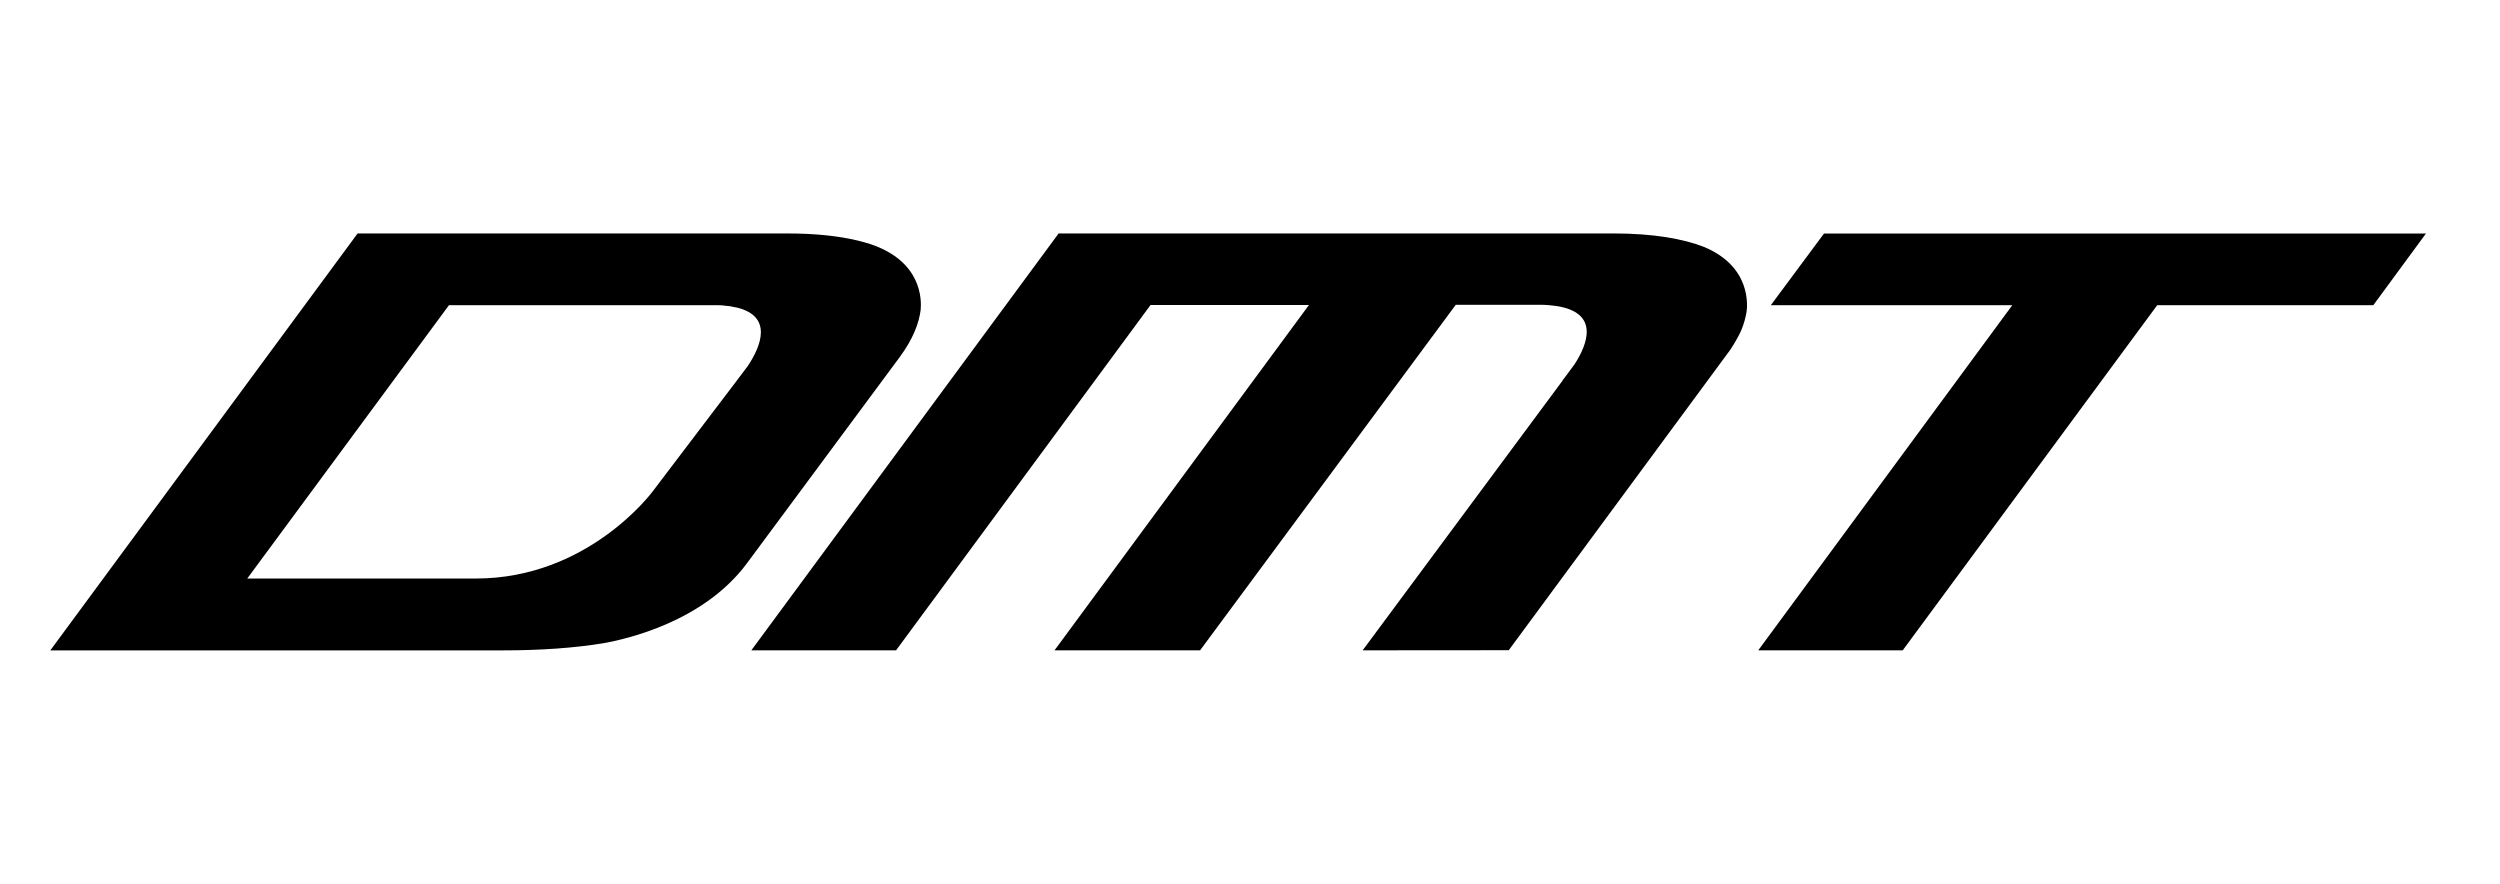
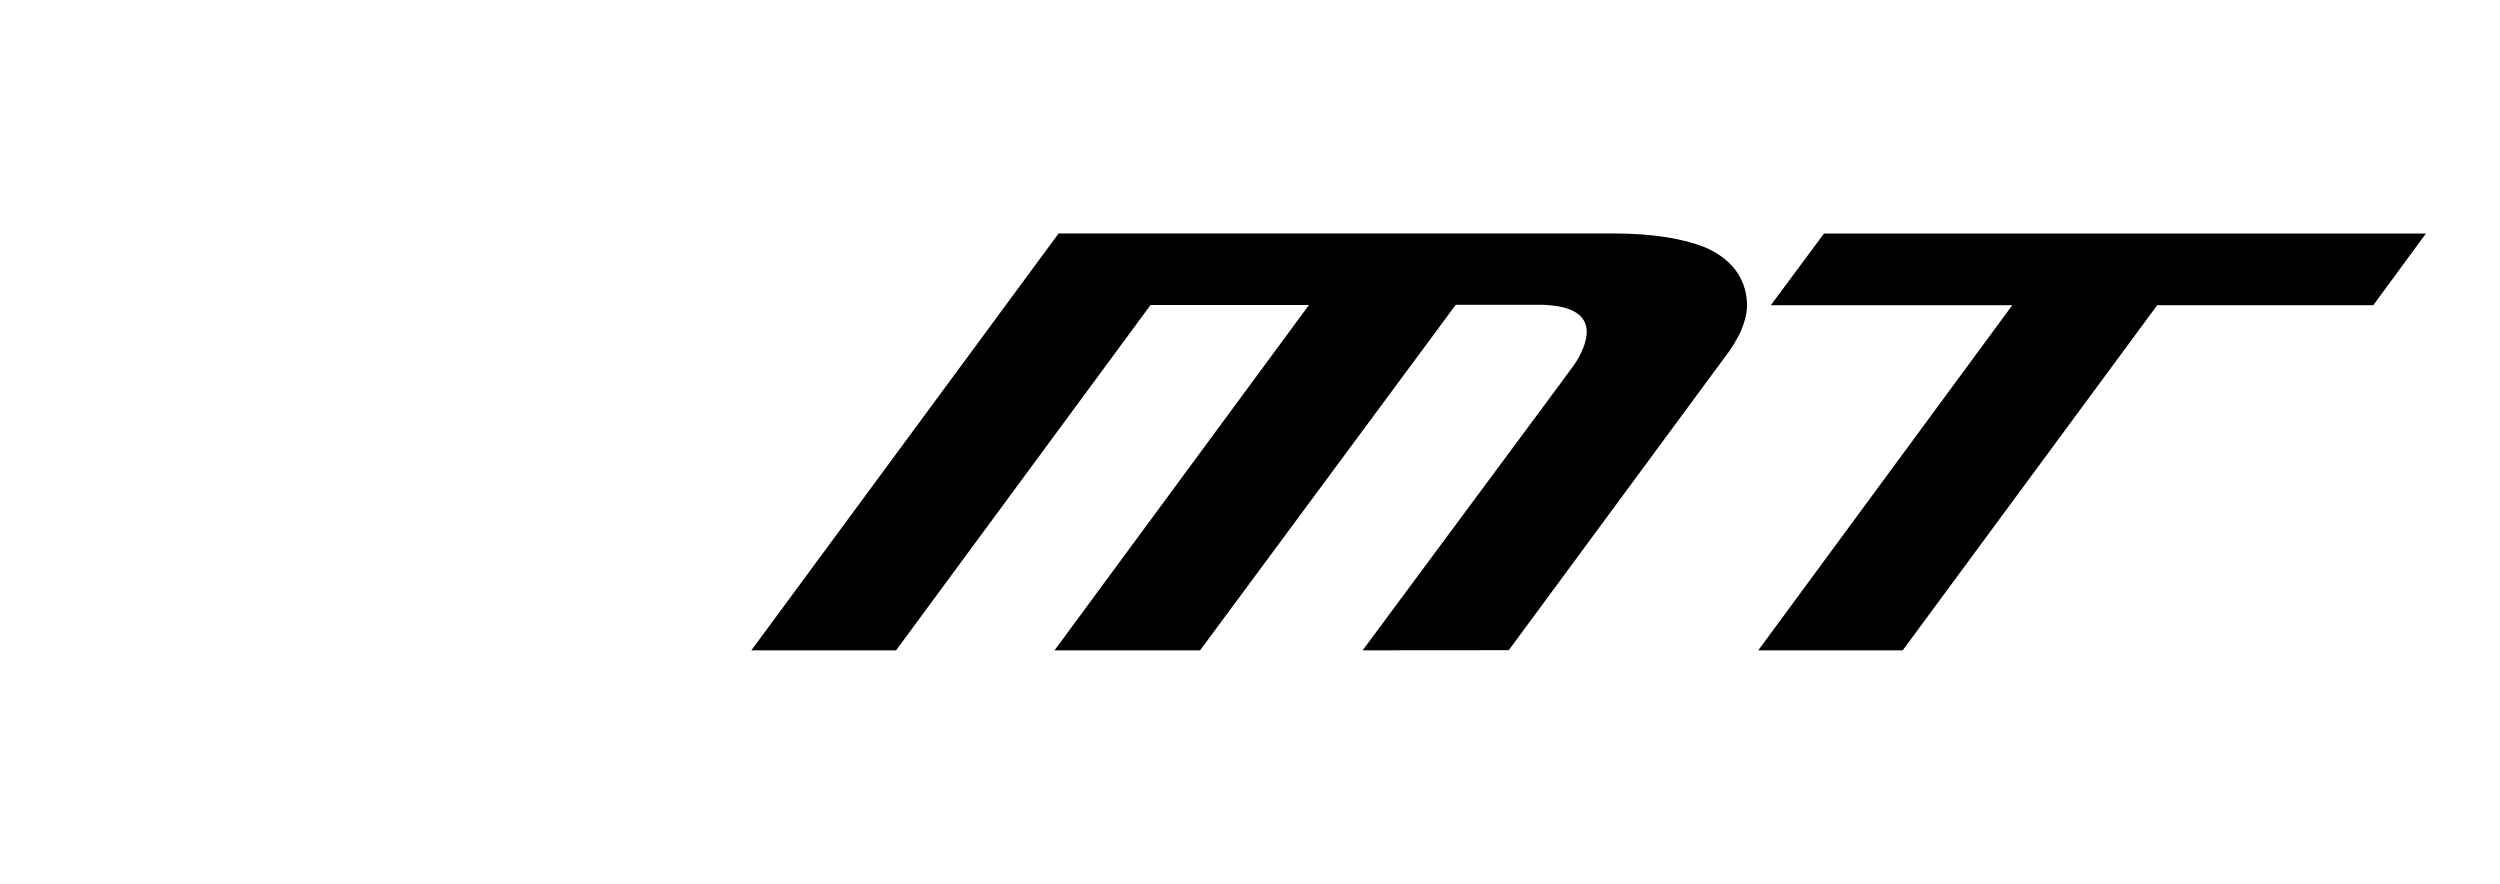
<svg xmlns="http://www.w3.org/2000/svg" id="Laag_1" version="1.1" viewBox="0 0 841.89 297.64">
  <polygon points="726.45 102.78 640.75 219 592.1 219 677.65 102.78 596.33 102.78 614.24 78.64 816.95 78.64 799.22 102.78 726.45 102.78" />
  <g>
-     <path d="M252.02,122.98l-3.93,5.23h0l-28.47,37.5c-.09.07-21.58,29.11-59.34,29.11h-77.01l67.93-92.05h90.32l1.86.07h.09l.41.08,1.86.19.56.1,1.24.26.56.09c12.33,2.99,8.04,13.11,3.91,19.42M293.03,82.18c-1.23-.4-2.55-.74-3.94-1.11l-.51-.12c-6.07-1.43-13.7-2.33-23.25-2.33H120.42L16.94,219.02h152.34c12.81,0,24.1-.81,33.92-2.41,7.68-1.38,33.64-7.16,48.29-26.86l51.43-69.41c4.55-6.14,6.55-11.49,7.12-15.99.32-3.5.37-16.39-17.01-22.17" />
    <path d="M582.65,117.84s2.15-3.14,3.69-6.51c.9-2.15,1.46-4.2,1.78-6.07l.02-.16.03-.09c.27-1.96,1.66-15.21-14.37-21.87-7.02-2.71-16.85-4.53-30.62-4.53h-186.68l-103.49,140.4h48.74l85.71-116.3h53.34l-85.69,116.3h49.02l86.1-116.36h29.34c.88.04,1.76.07,2.55.16l1.71.21.45.05c14.49,2.32,10.29,12.9,6,19.55l-3.59,4.86-.54.66h.08l-67.35,90.86,49.2-.04,74.58-101.14Z" />
  </g>
</svg>